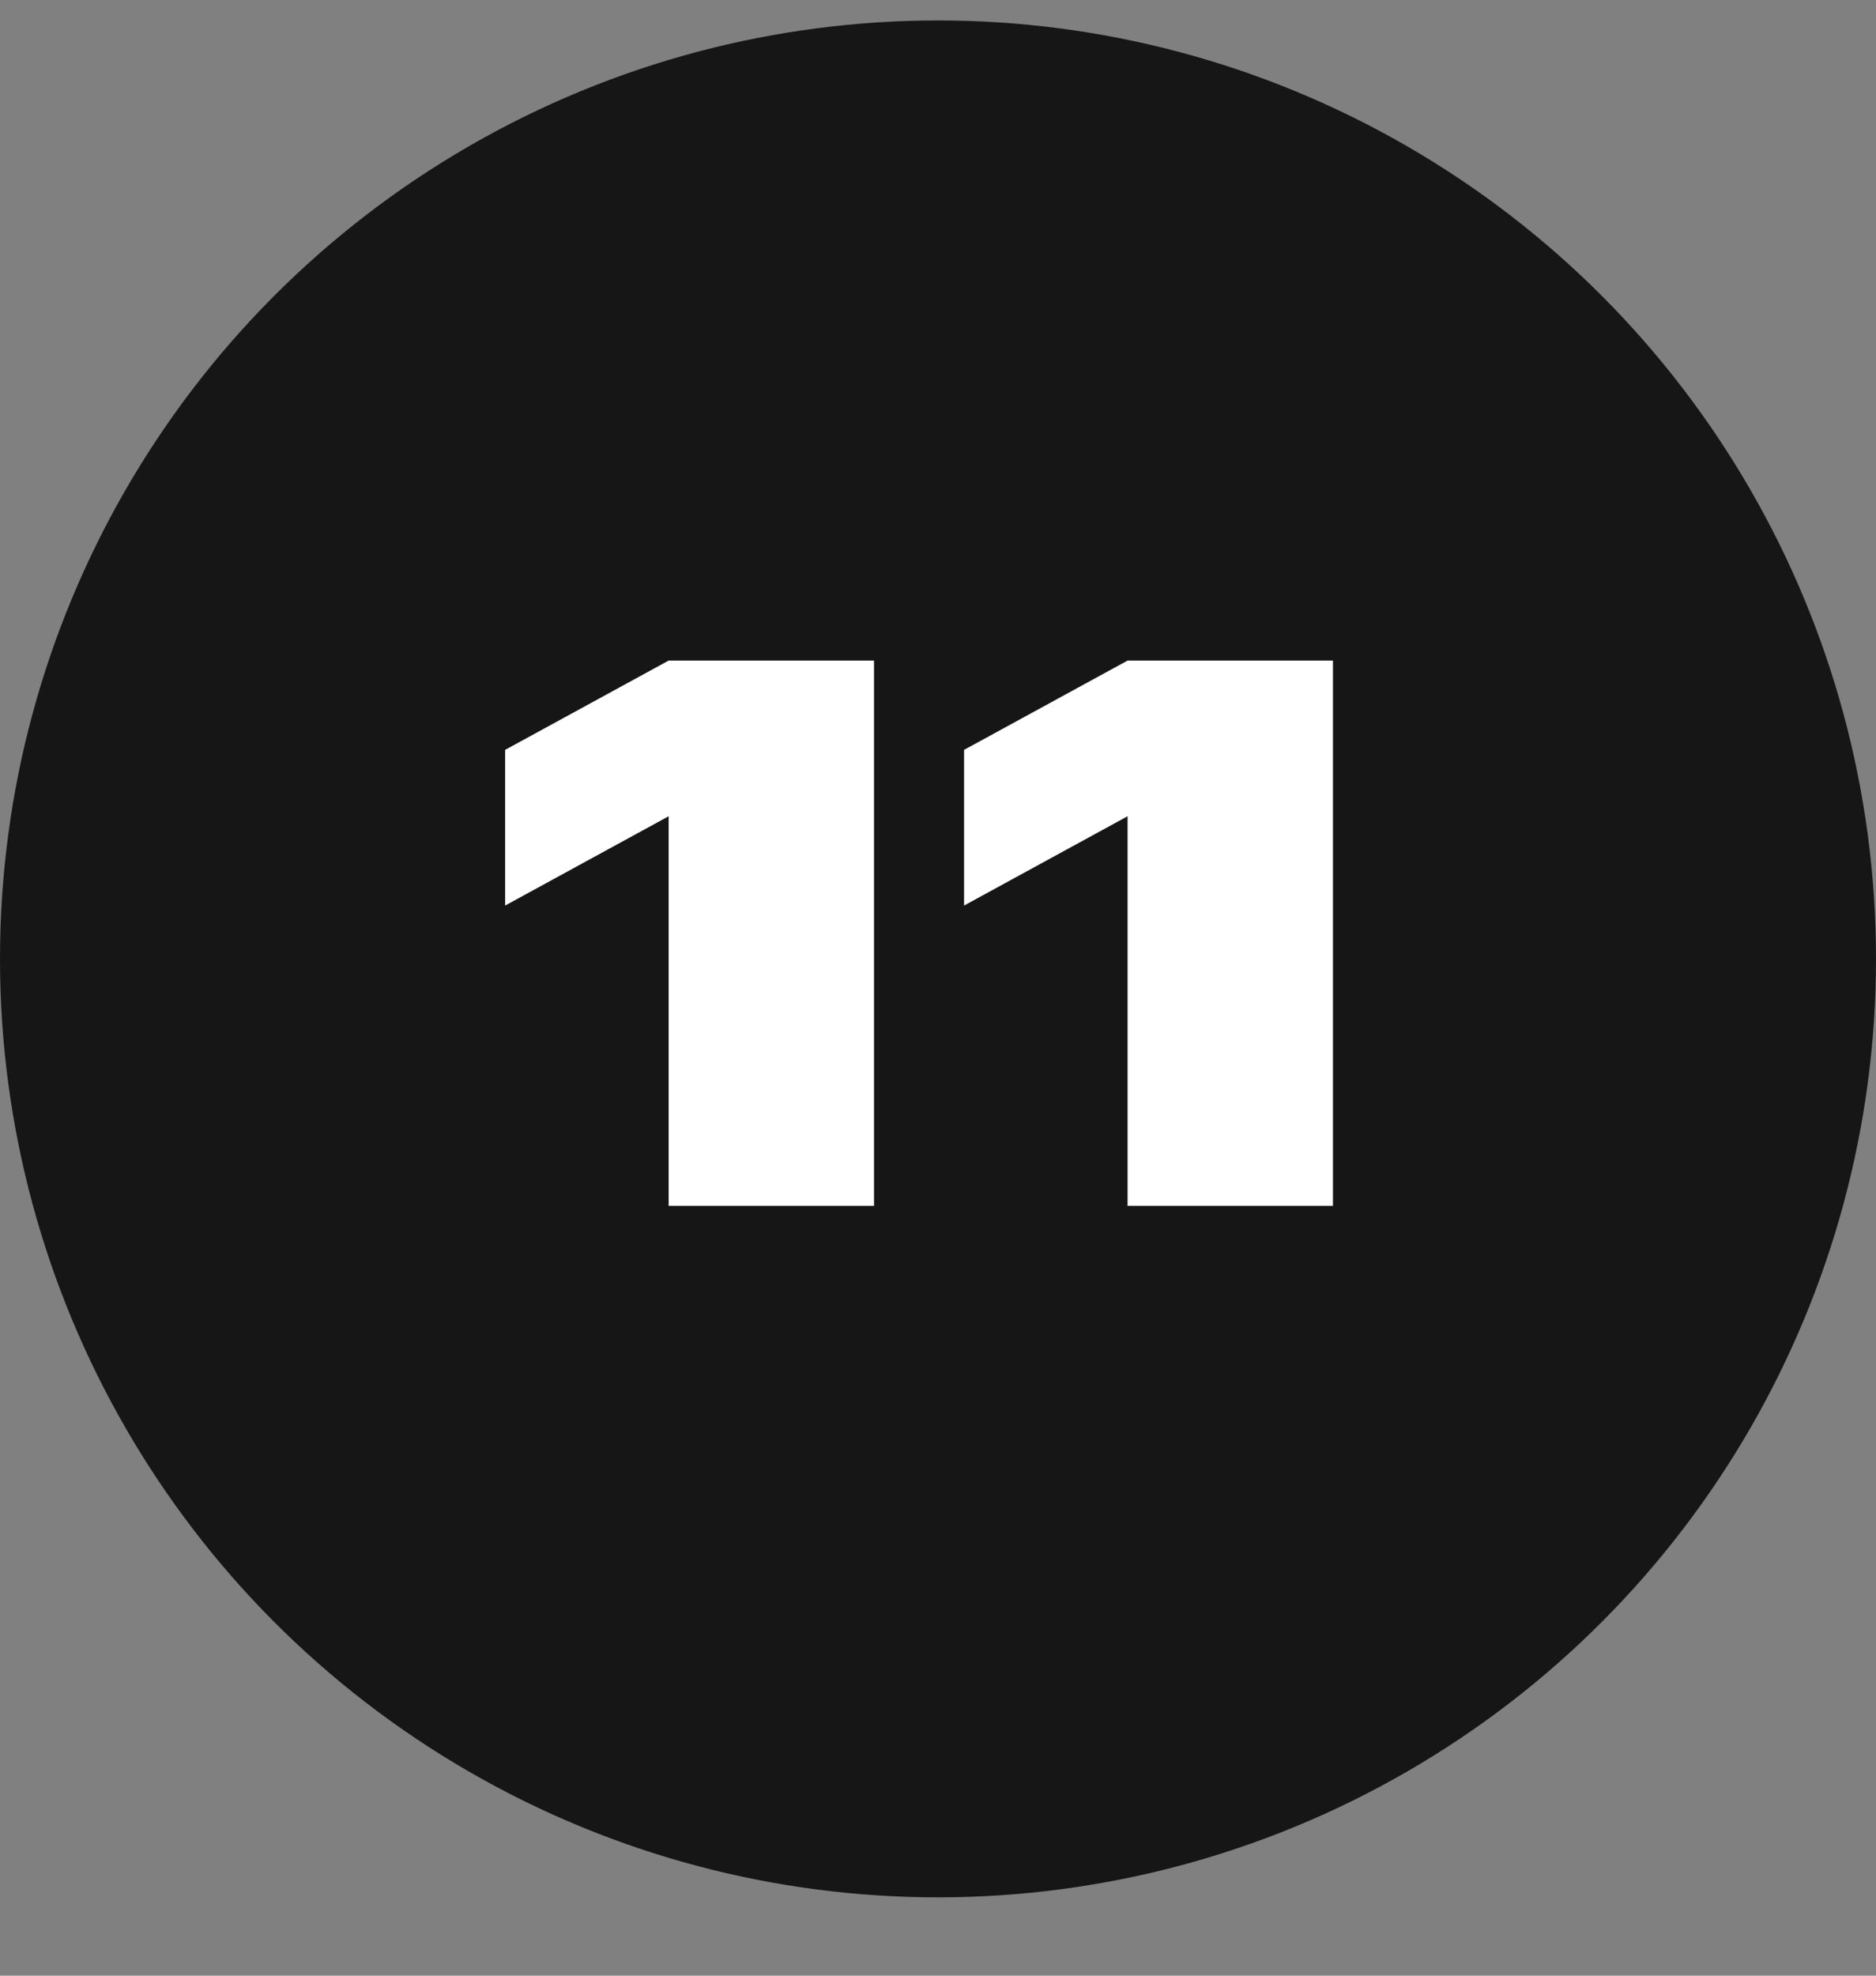
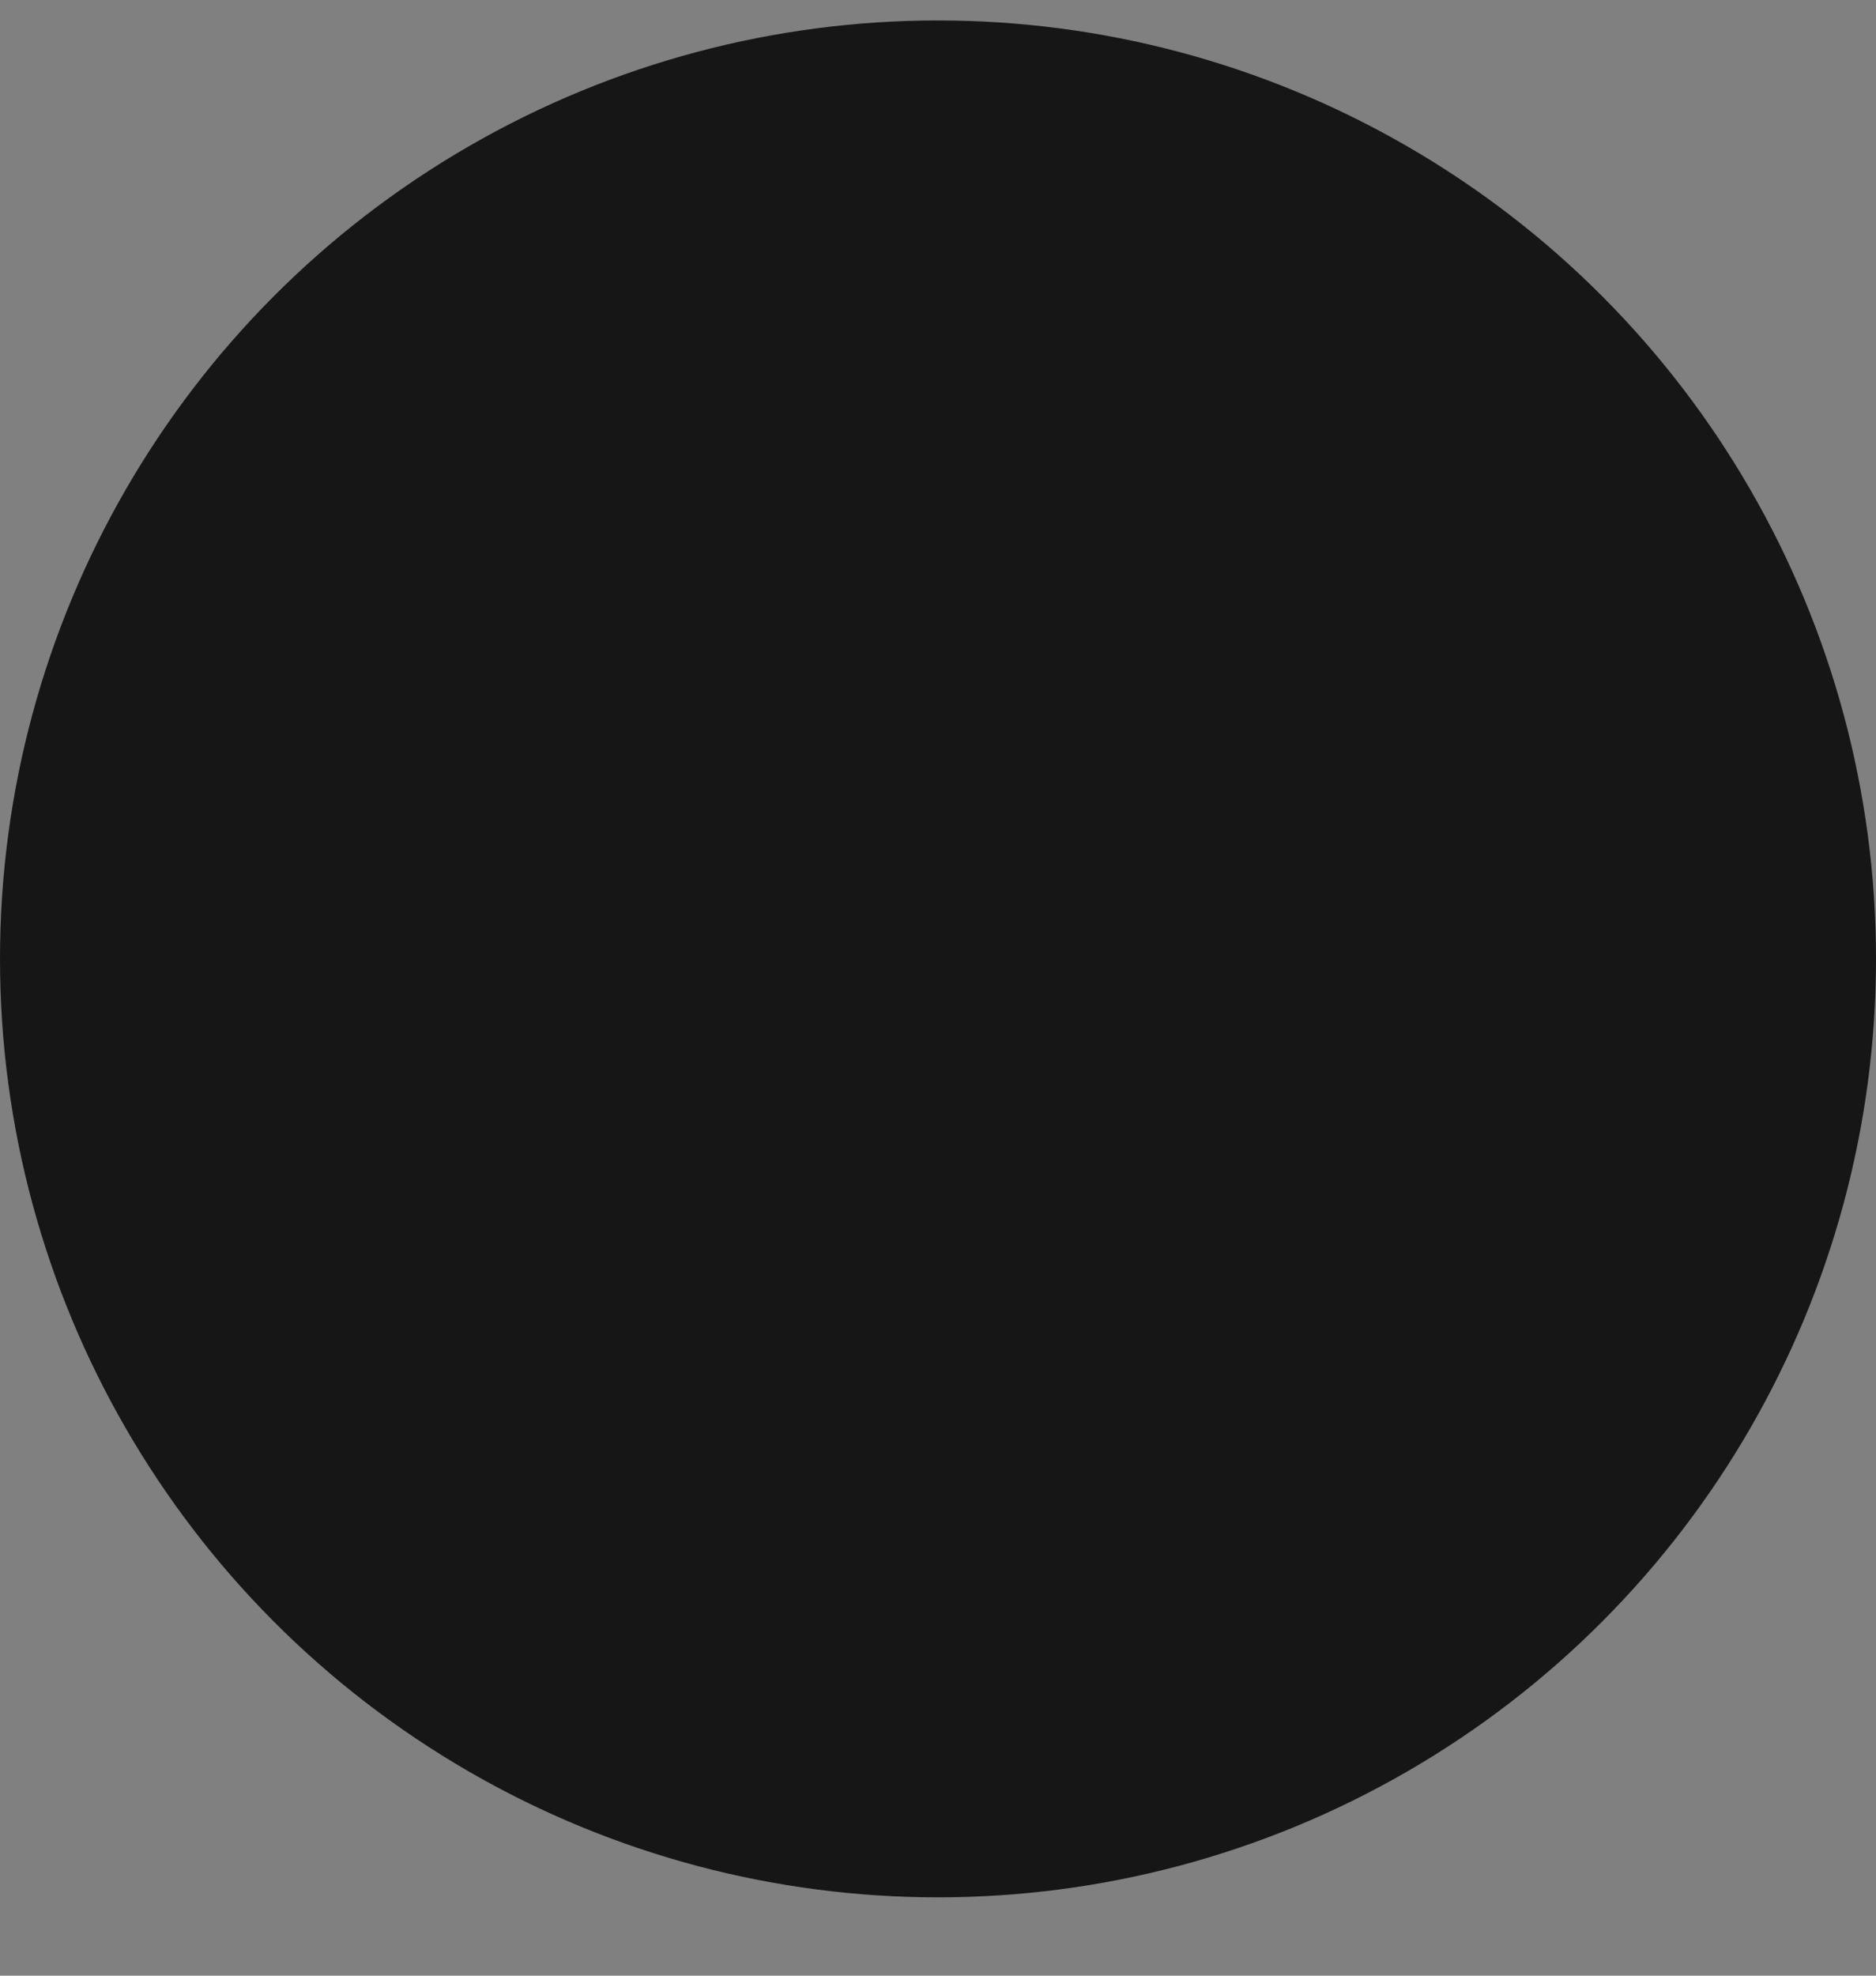
<svg xmlns="http://www.w3.org/2000/svg" width="19" height="20" viewBox="0 0 19 20" fill="none">
  <rect x="0" y="0" width="19" height="20" fill="#808080" stroke="none" />
  <circle cx="9.5" cy="9.707" r="9.5" fill="#161616" />
-   <path d="M5.116 7.591V9.167L6.772 8.263V12.207H8.852V6.687H6.772L5.116 7.591ZM9.764 7.591V9.167L11.42 8.263V12.207H13.5V6.687H11.42L9.764 7.591Z" fill="white" />
</svg>